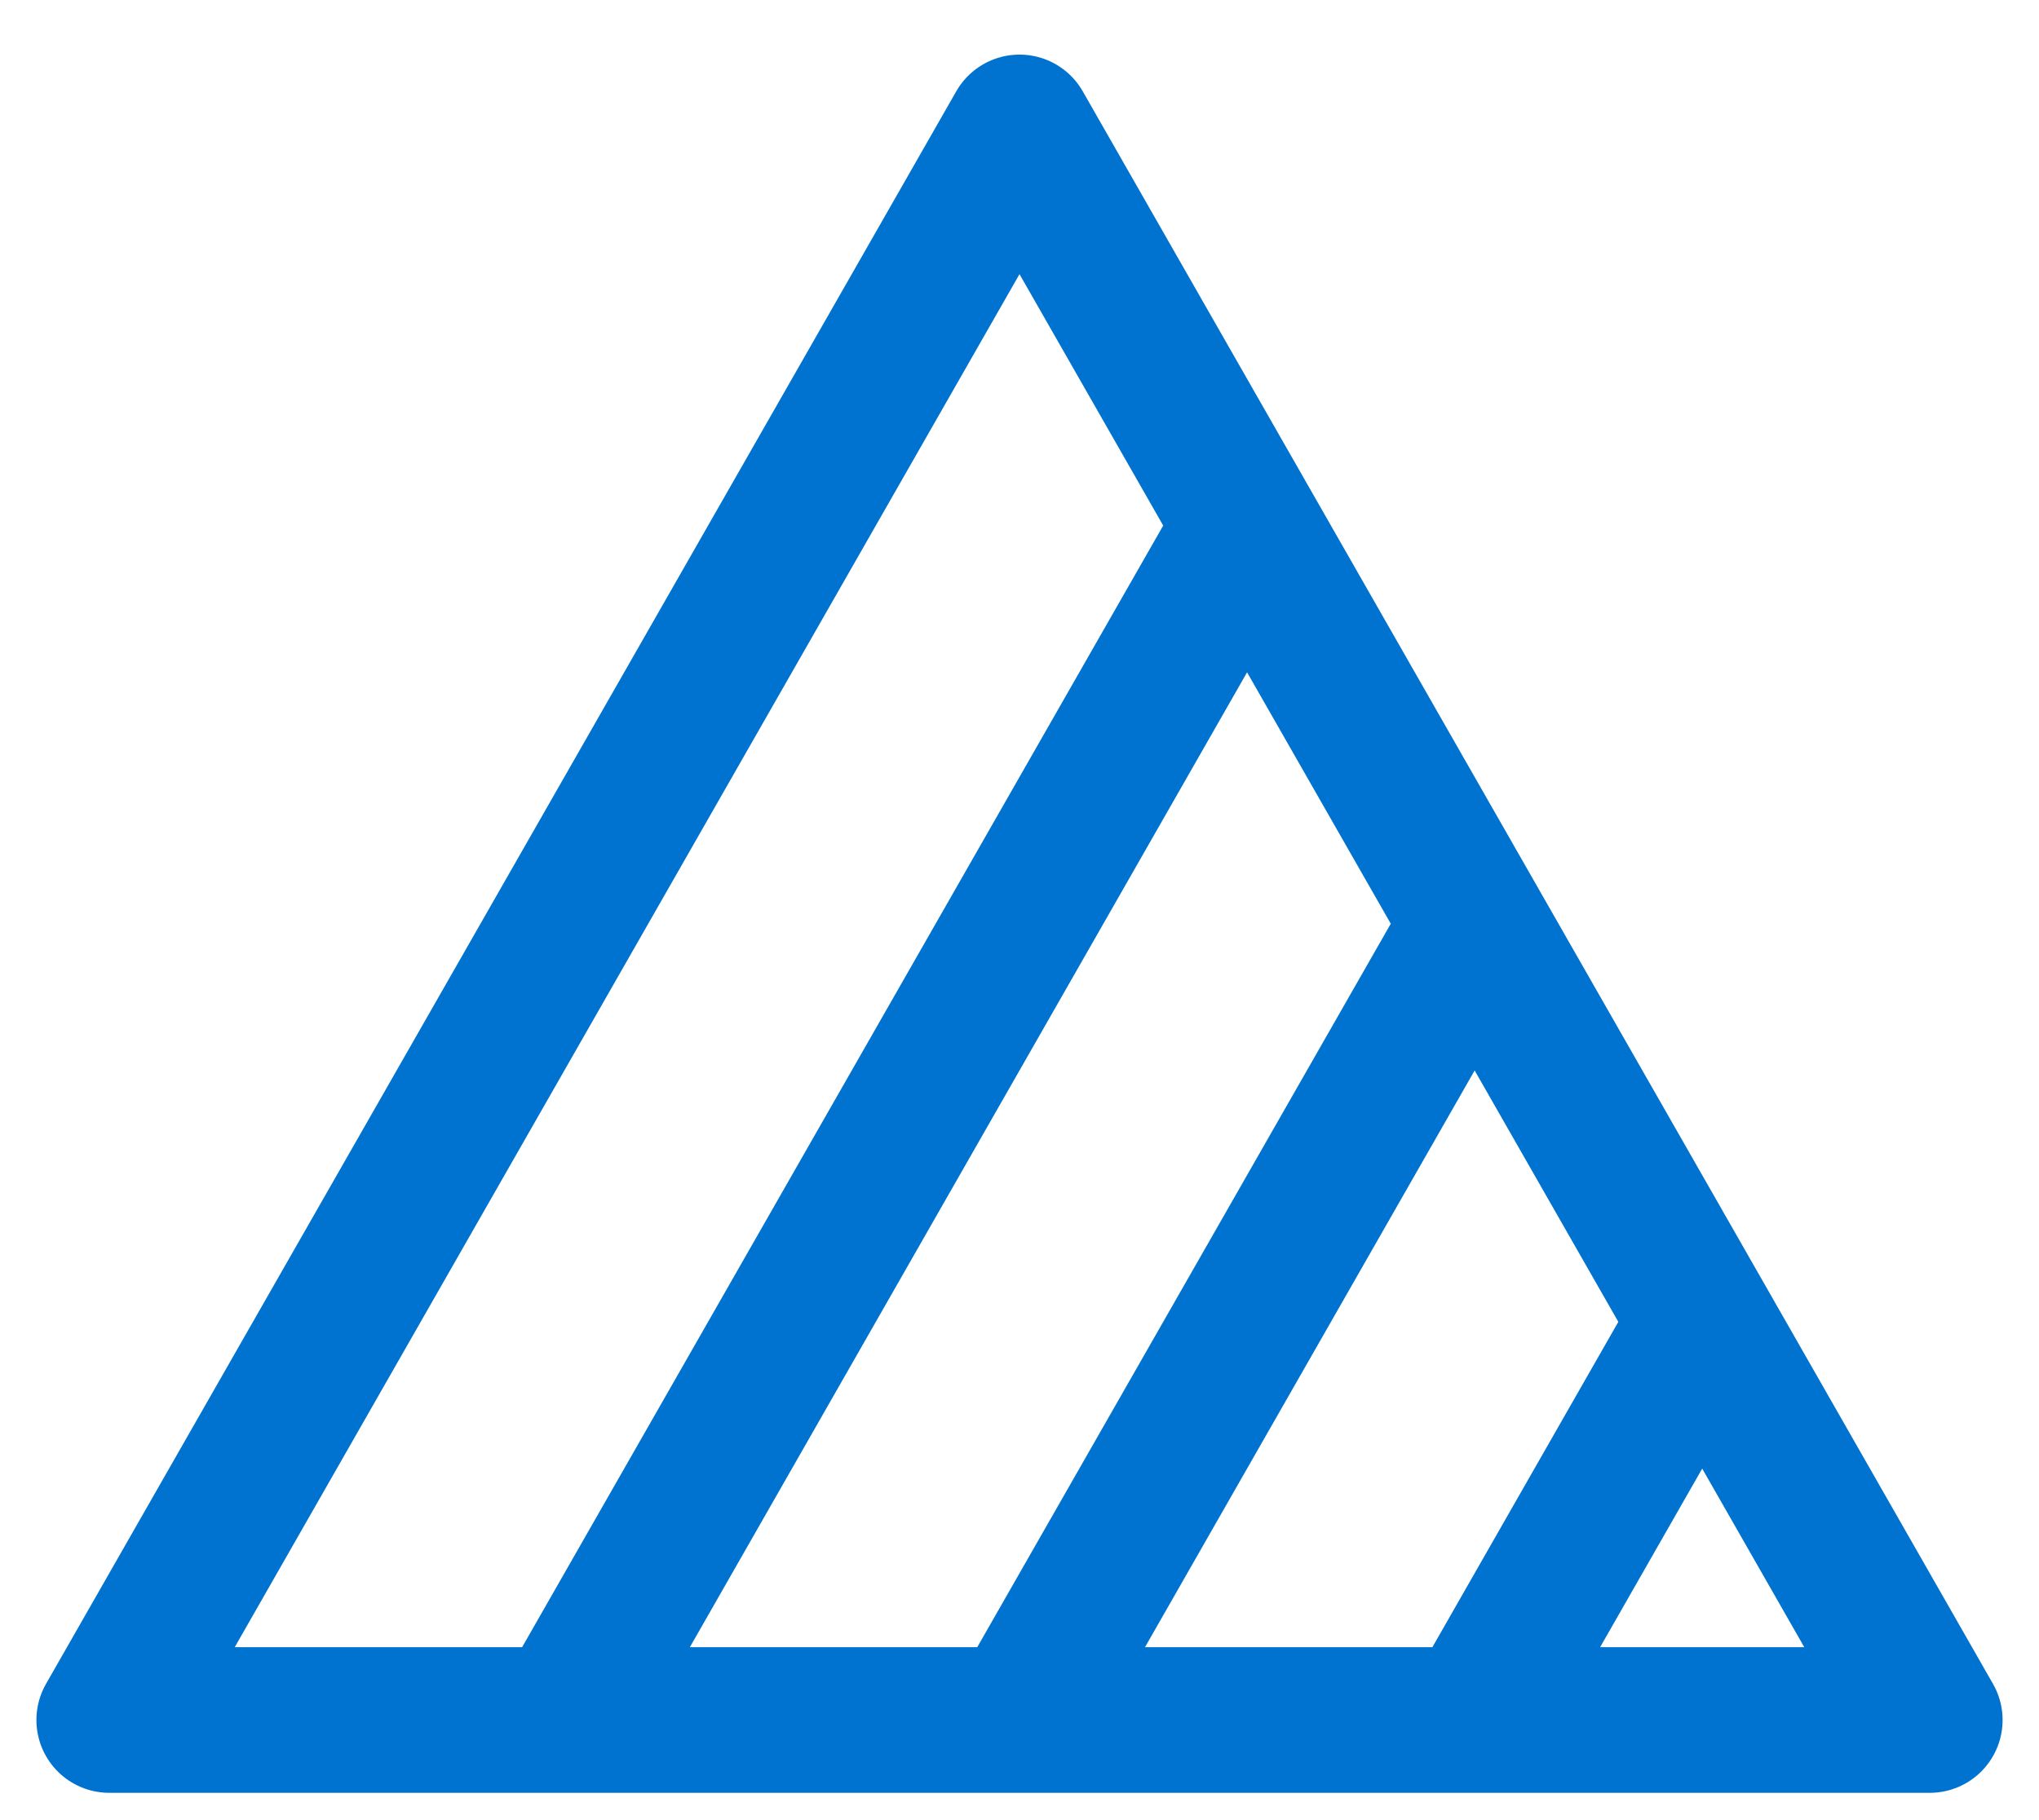
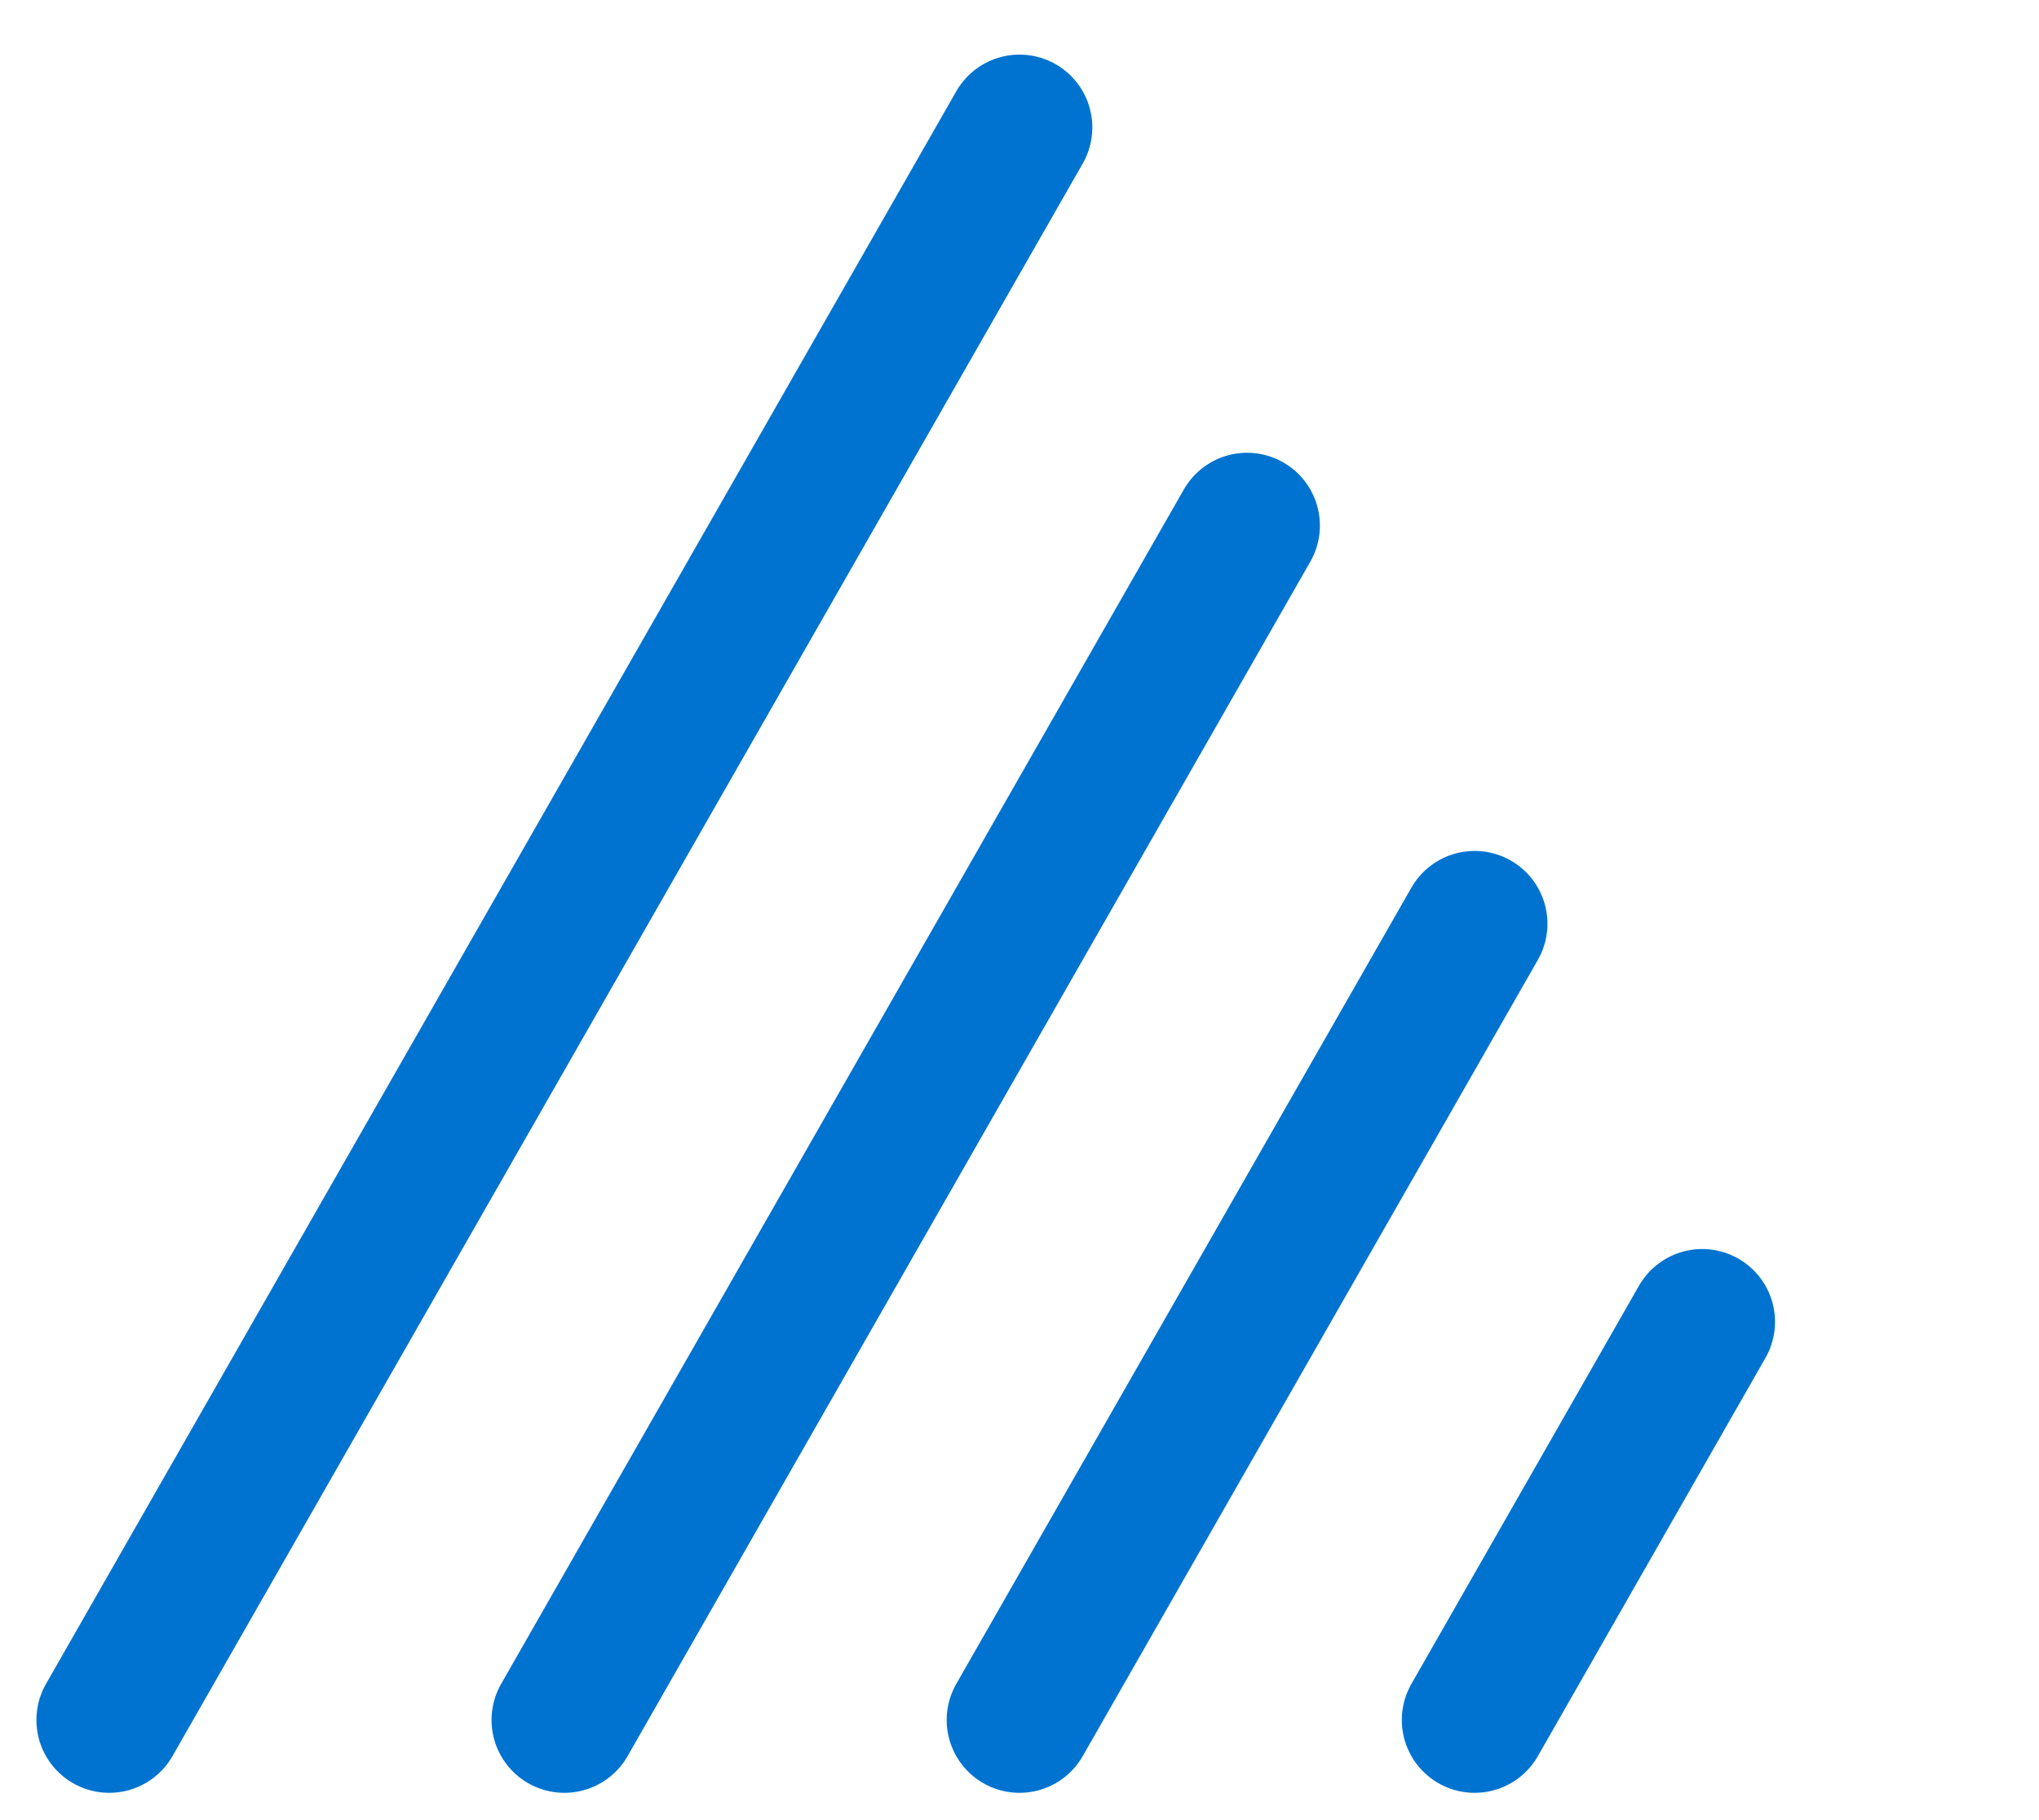
<svg xmlns="http://www.w3.org/2000/svg" width="28" height="25" viewBox="0 0 28 25" fill="none">
-   <path d="M23.375 18.156L20.25 23.625M17.125 7.219L7.75 23.625M20.25 12.688L14 23.625M14 1.75L1.5 23.625H26.5L14 1.75Z" stroke="#0073D0" stroke-width="2" stroke-linecap="round" stroke-linejoin="round" />
+   <path d="M23.375 18.156L20.25 23.625M17.125 7.219L7.75 23.625M20.25 12.688L14 23.625M14 1.75L1.5 23.625L14 1.75Z" stroke="#0073D0" stroke-width="2" stroke-linecap="round" stroke-linejoin="round" />
</svg>